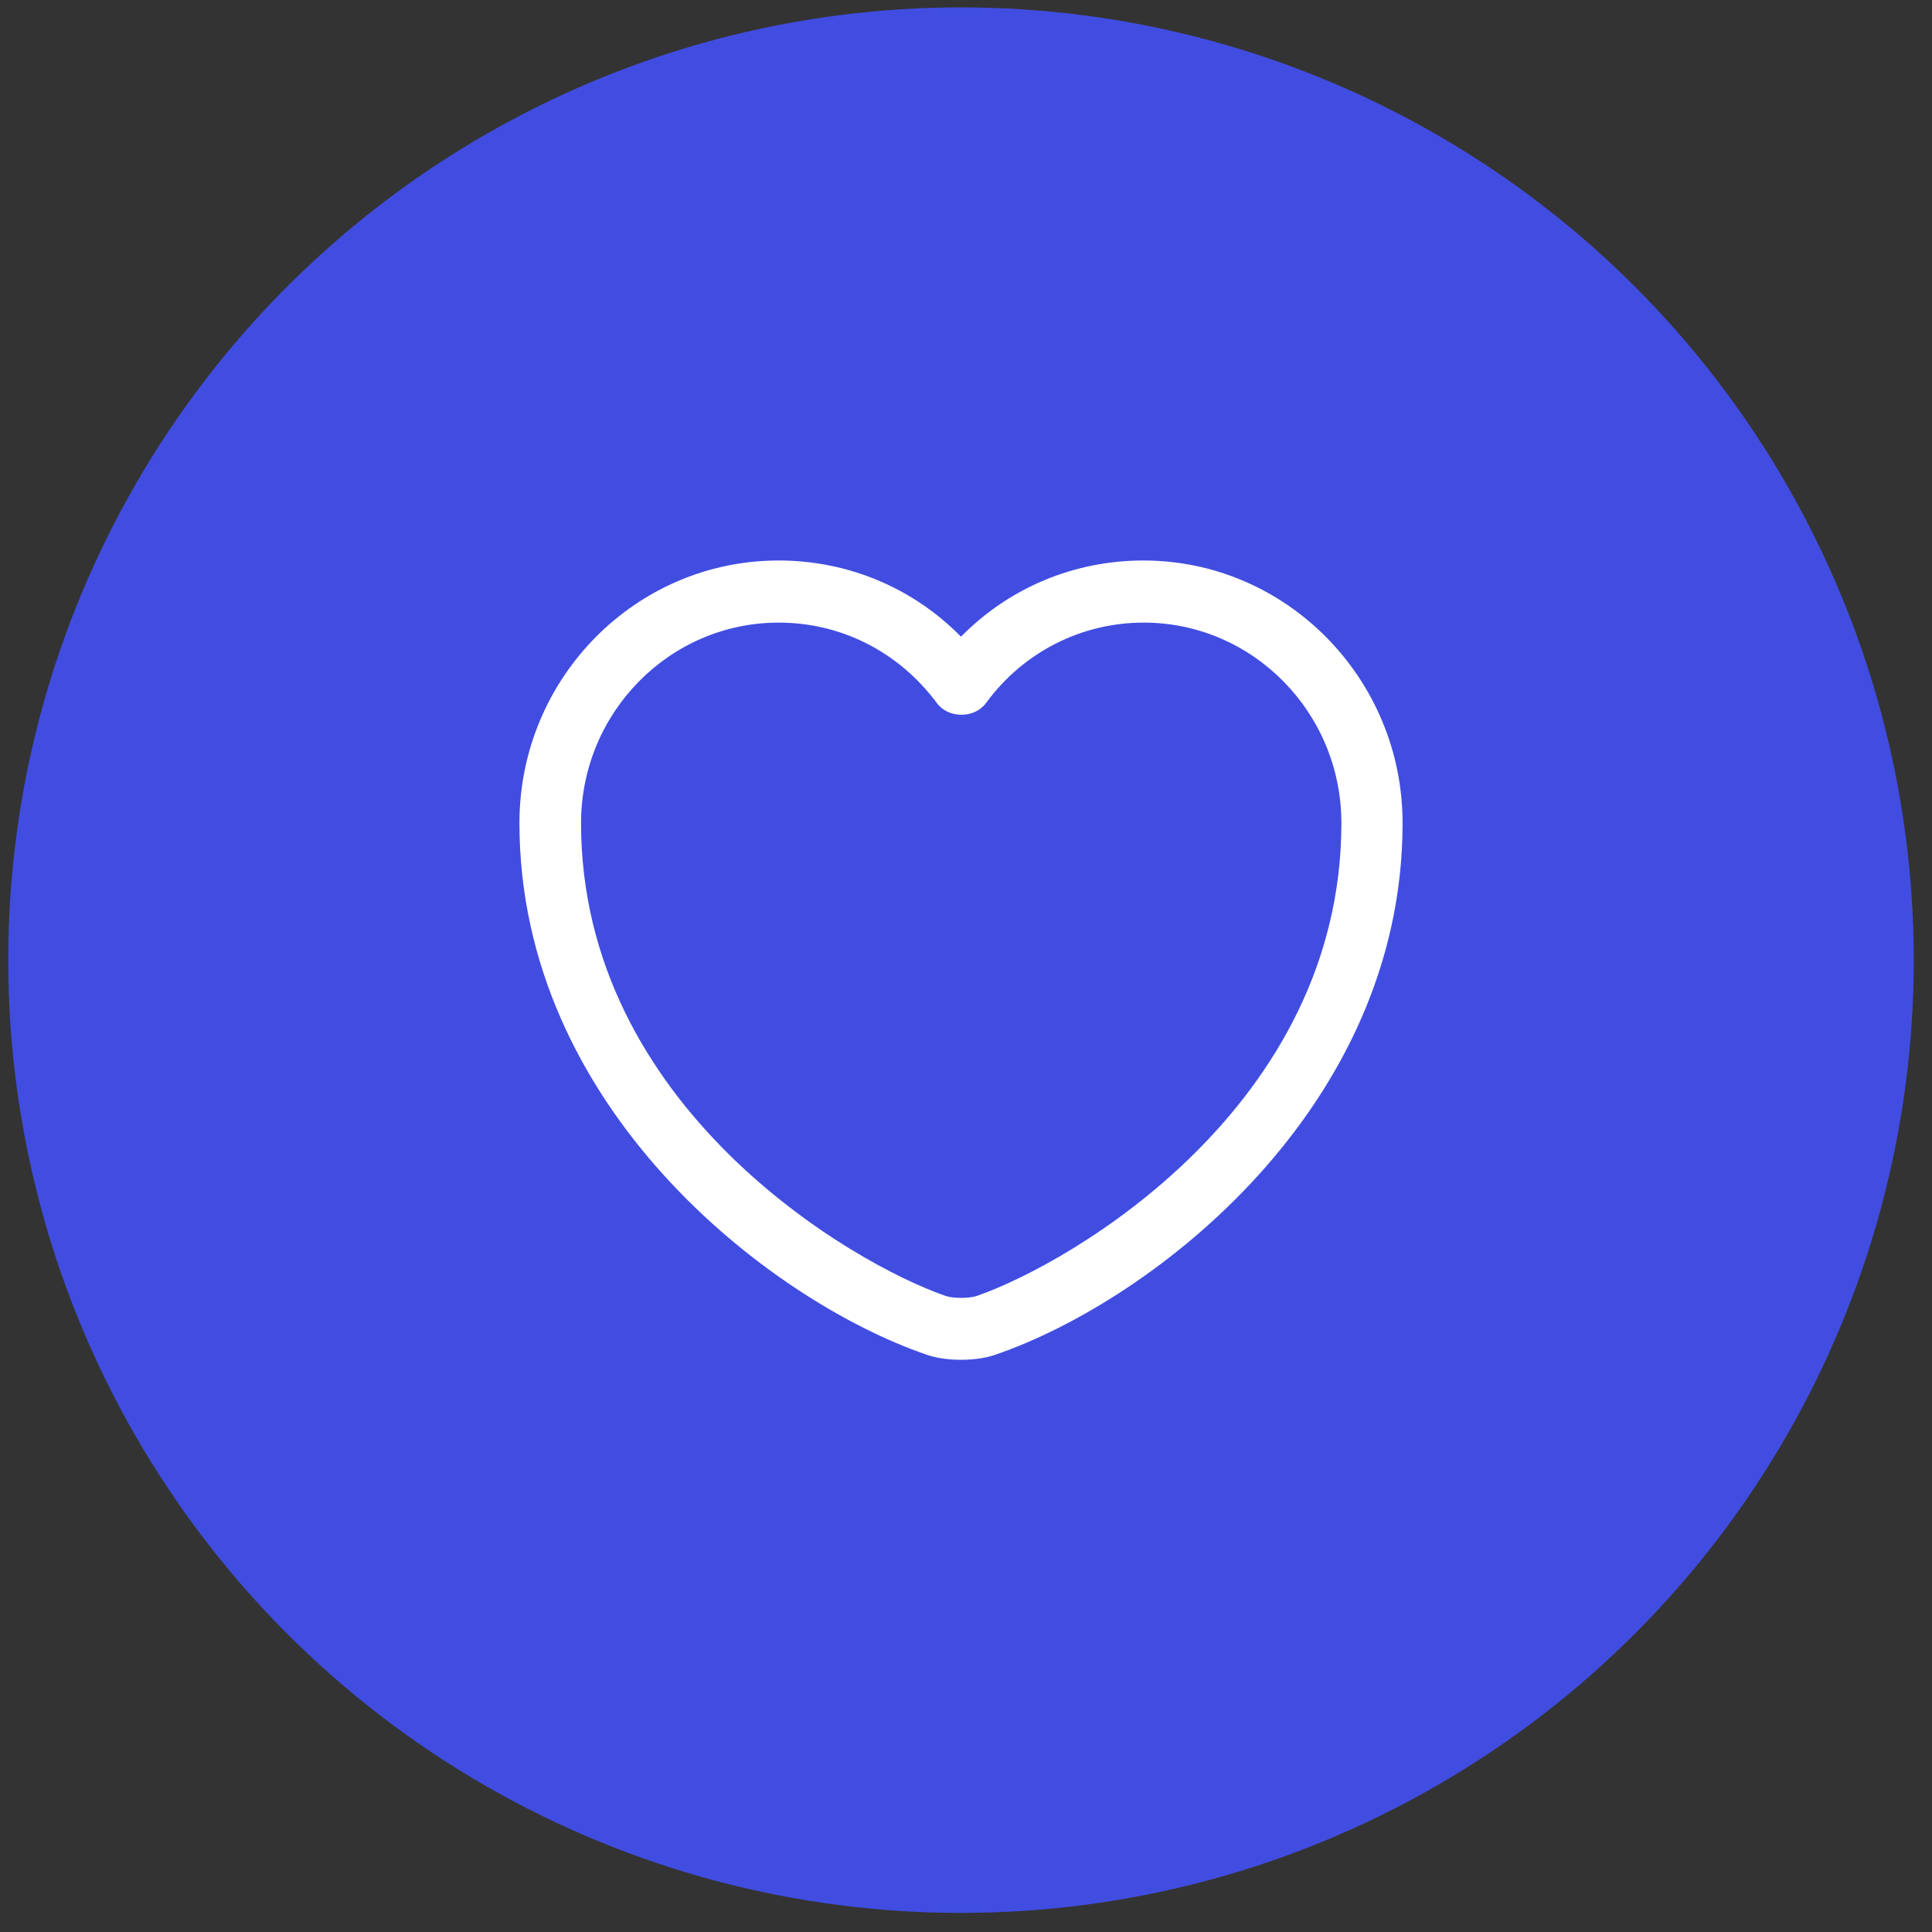
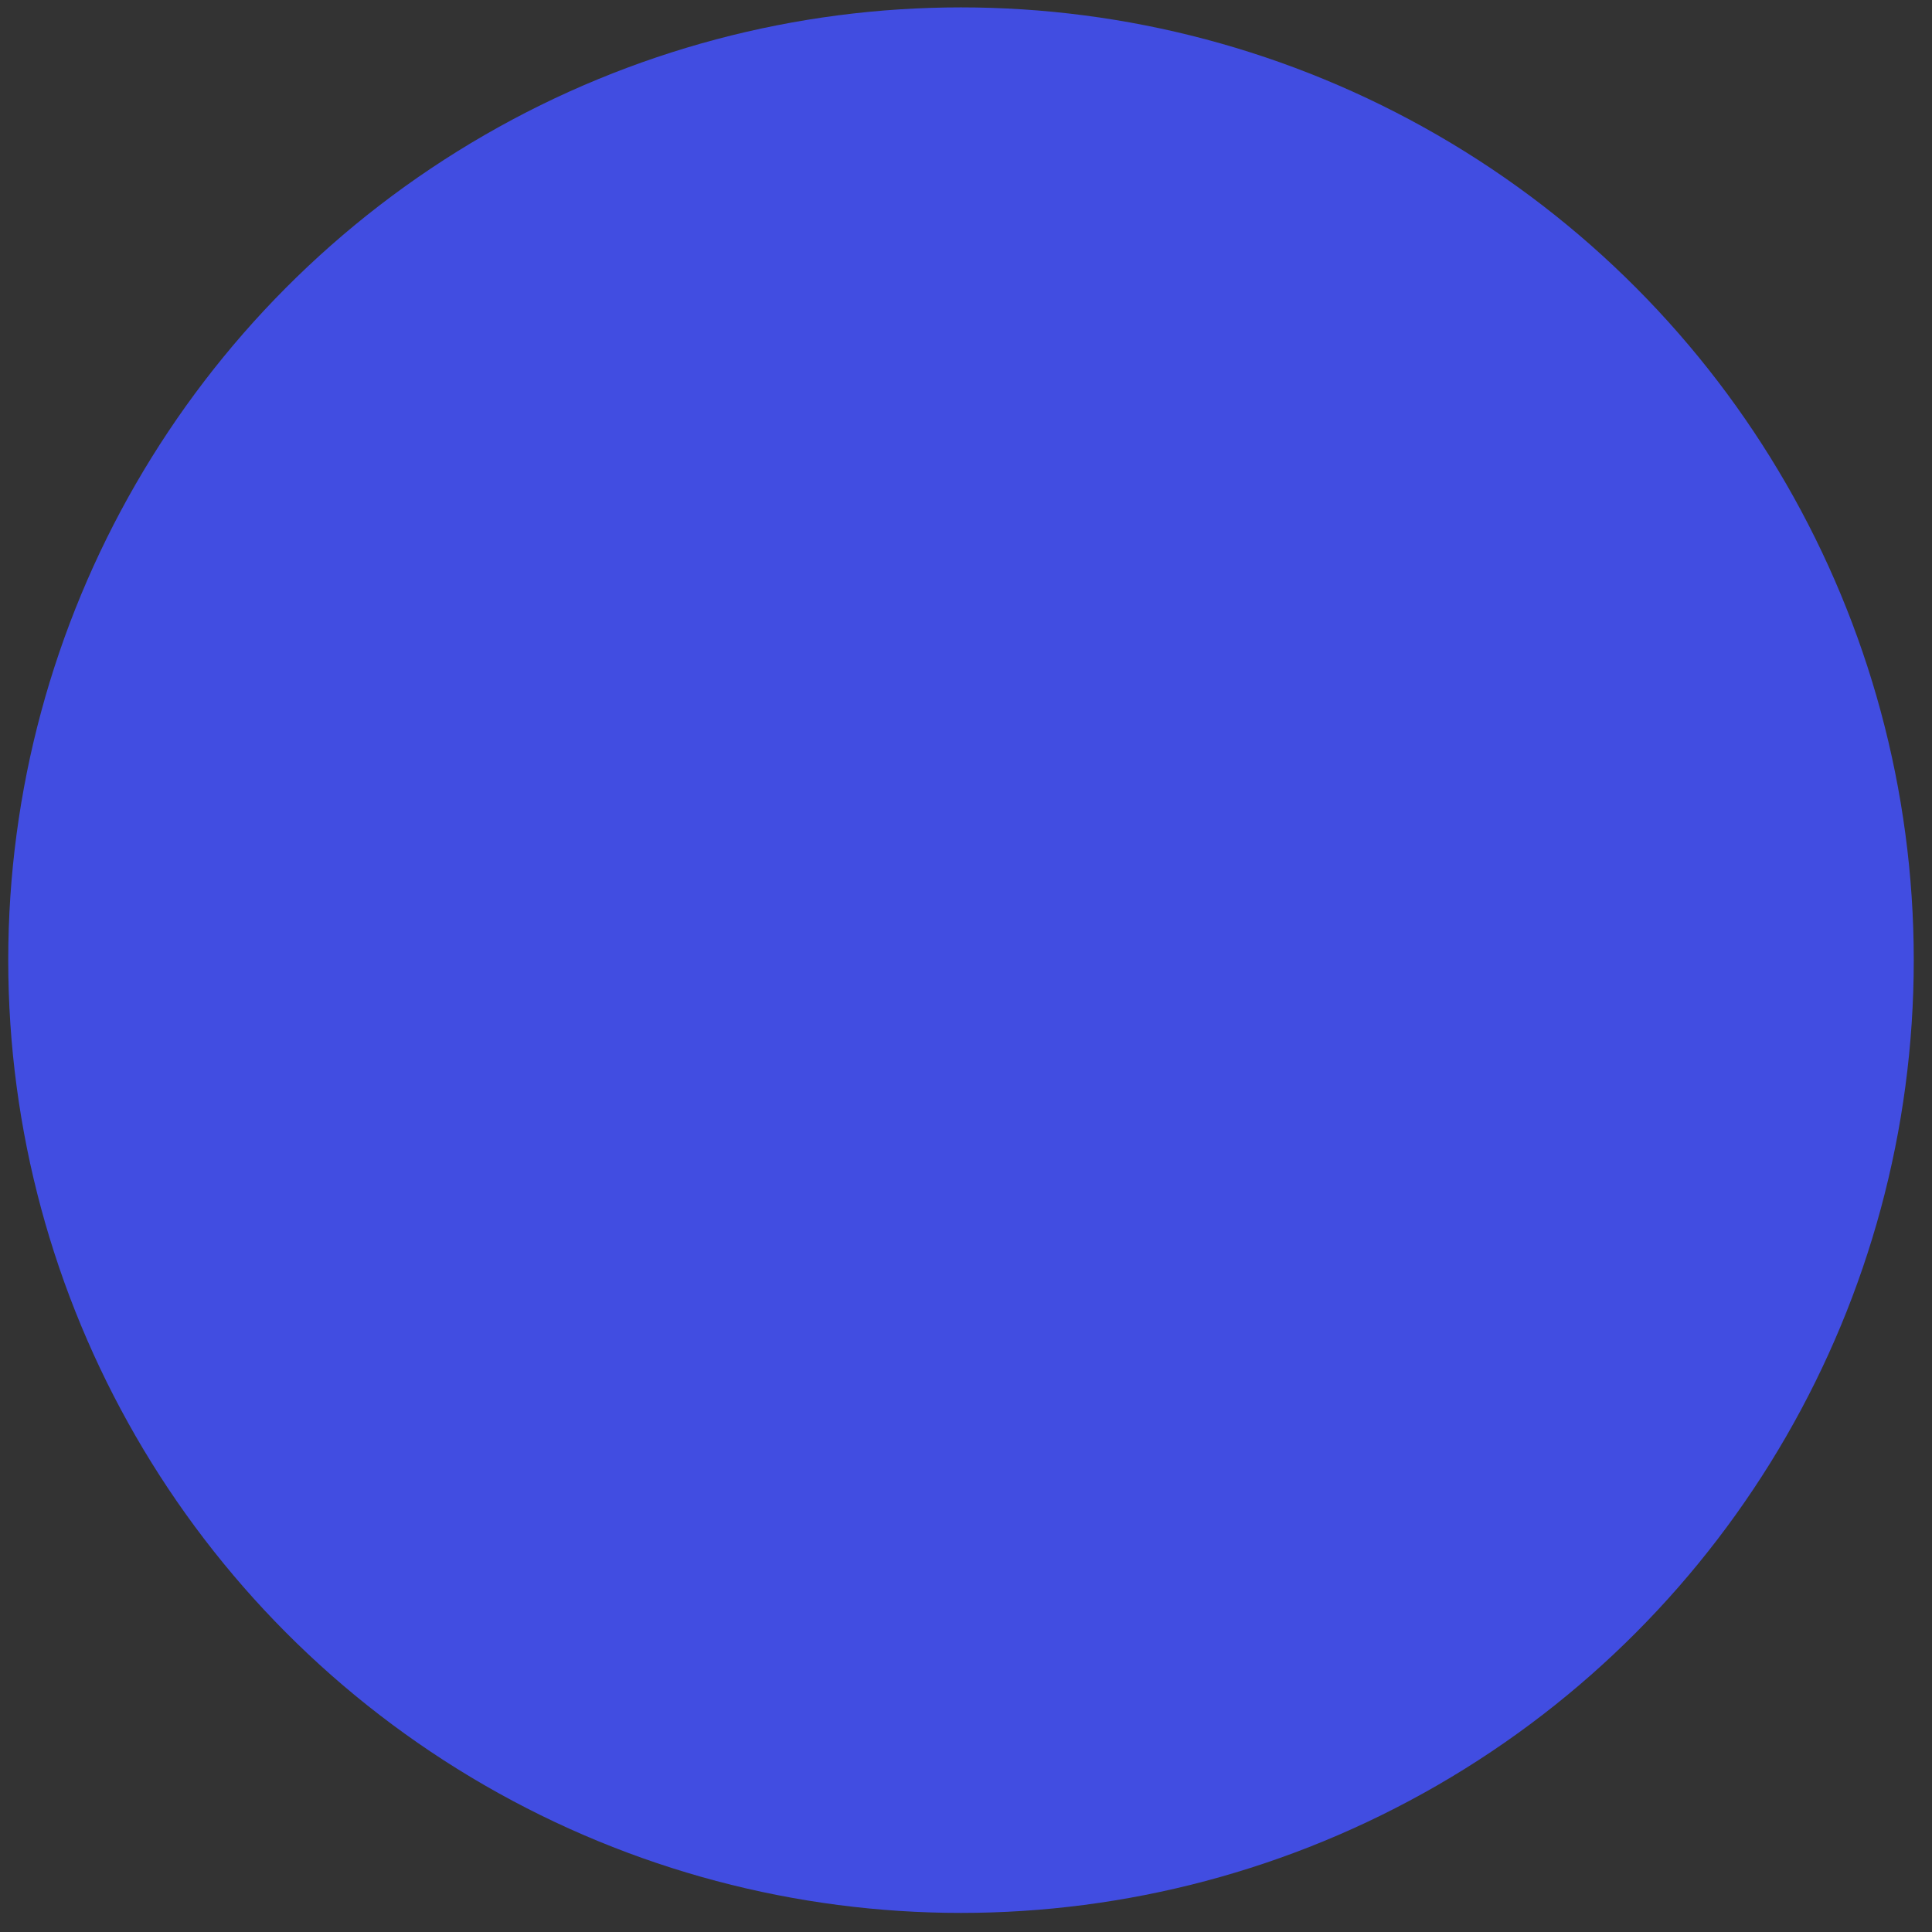
<svg xmlns="http://www.w3.org/2000/svg" width="73" height="73" viewBox="0 0 73 73" fill="none">
  <rect x="0" y="0" width="73" height="73" fill="#333333" stroke="none" />
  <circle cx="36.311" cy="36.279" r="36" fill="#414DE1" />
-   <path d="M36.311 51.379C35.83 51.379 35.364 51.316 34.977 51.175C29.048 49.126 19.627 41.849 19.627 31.099C19.627 25.622 24.019 21.178 29.42 21.178C32.043 21.178 34.495 22.211 36.311 24.057C38.127 22.211 40.58 21.178 43.203 21.178C48.604 21.178 52.996 25.638 52.996 31.099C52.996 41.865 43.575 49.126 37.646 51.175C37.258 51.316 36.792 51.379 36.311 51.379ZM29.42 23.525C25.307 23.525 21.955 26.921 21.955 31.099C21.955 41.787 32.152 47.733 35.737 48.969C36.016 49.063 36.622 49.063 36.901 48.969C40.471 47.733 50.684 41.802 50.684 31.099C50.684 26.921 47.331 23.525 43.218 23.525C40.859 23.525 38.67 24.636 37.258 26.561C36.824 27.156 35.83 27.156 35.396 26.561C33.952 24.621 31.779 23.525 29.42 23.525Z" fill="white" />
</svg>